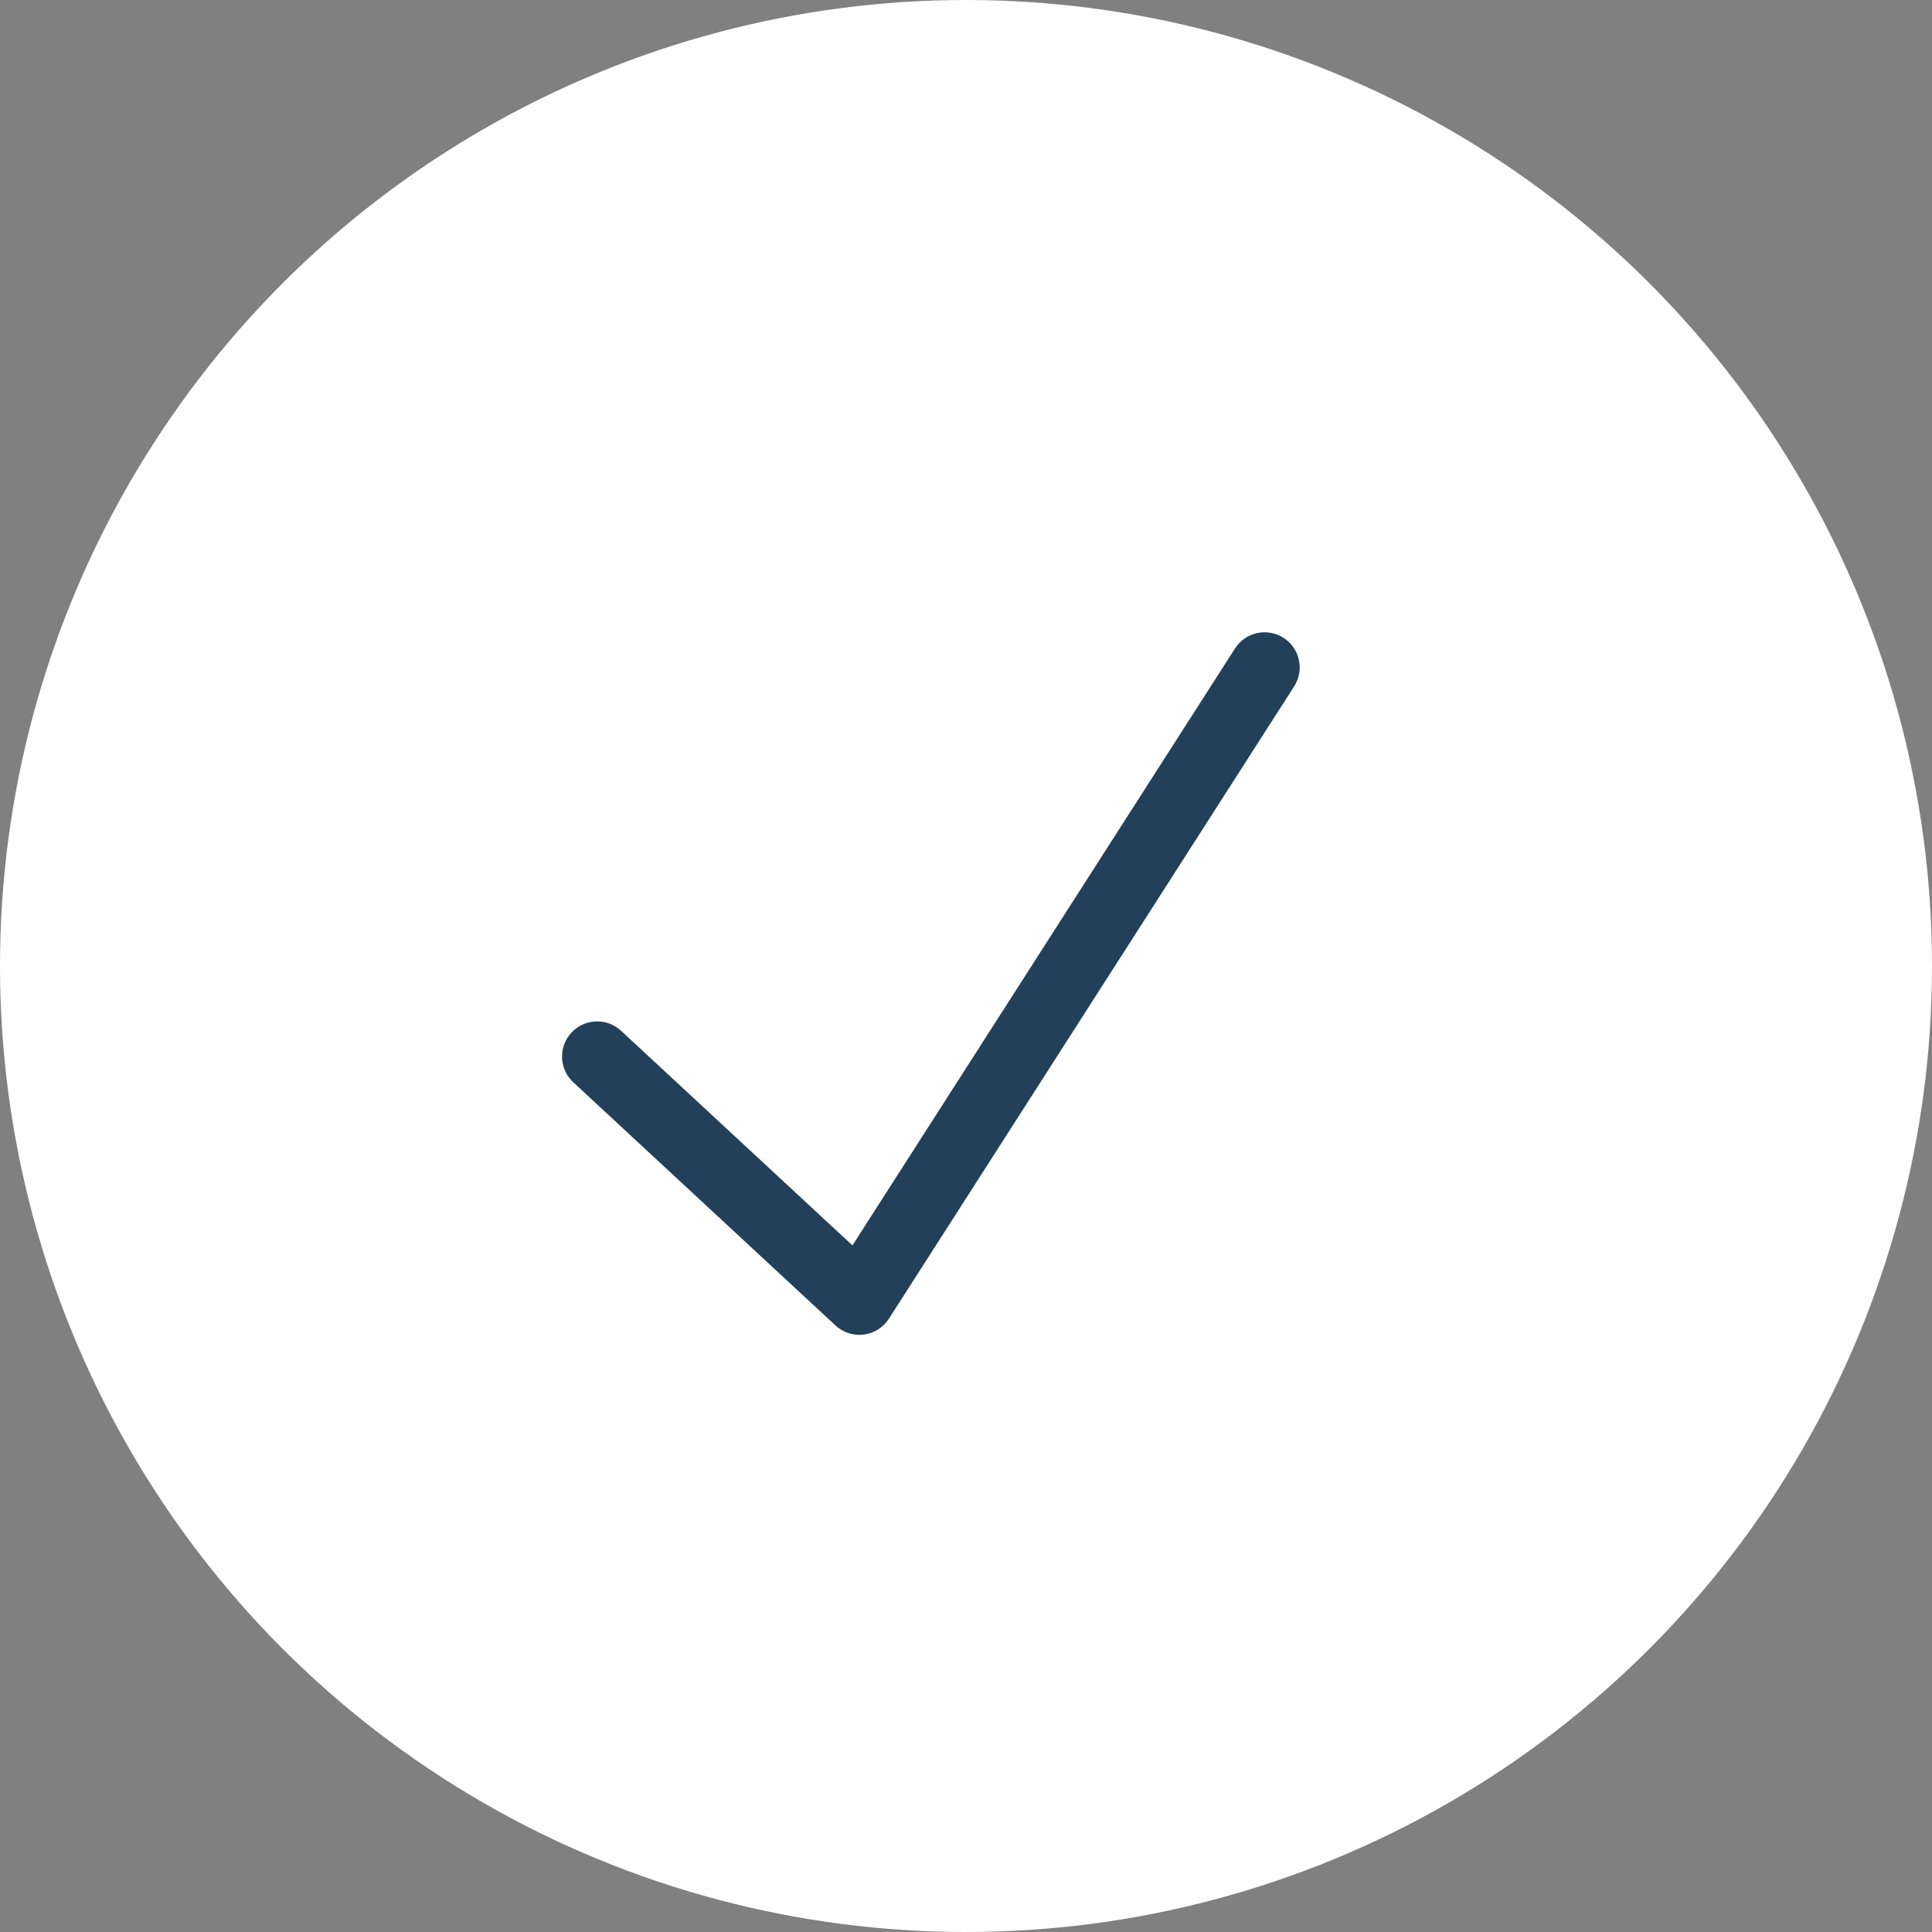
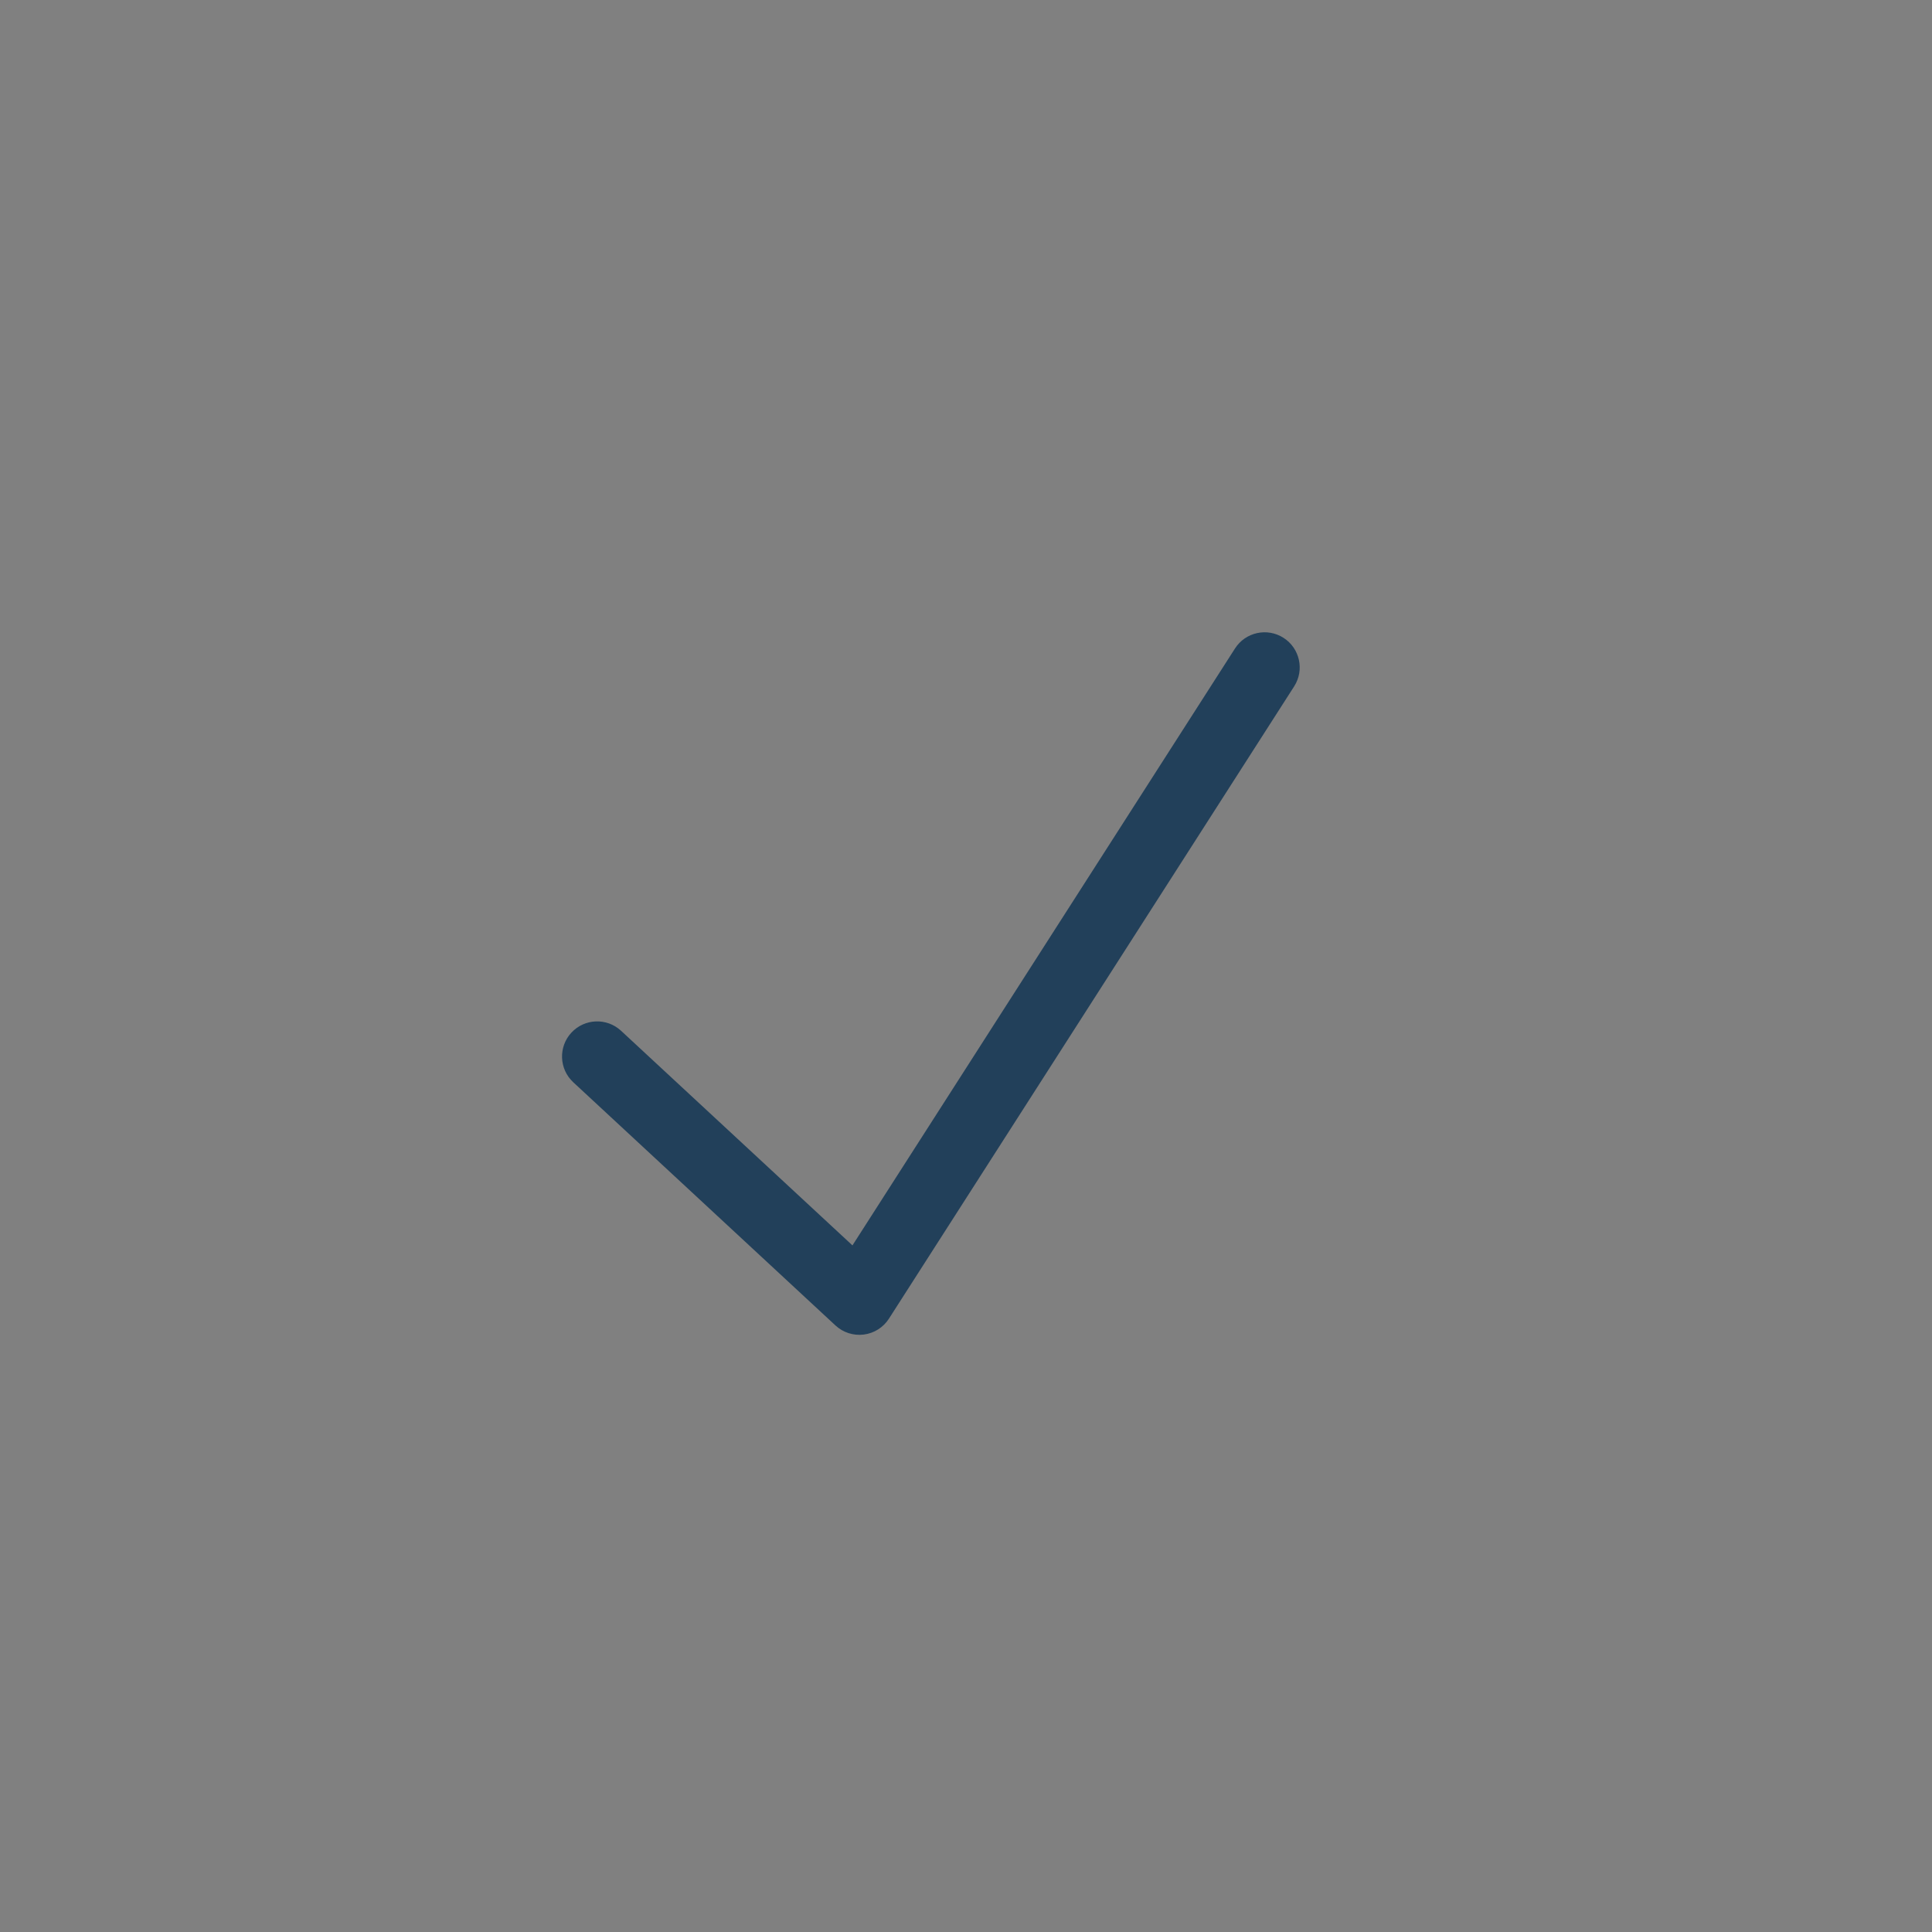
<svg xmlns="http://www.w3.org/2000/svg" width="220" height="220" viewBox="0 0 220 220" fill="none">
  <rect x="0" y="0" width="220" height="220" fill="#808080" stroke="none" />
-   <circle cx="110" cy="110" r="110" fill="white" />
  <path d="M70.72 117.375C69.1 115.873 66.57 115.968 65.067 117.588C63.565 119.207 63.66 121.738 65.28 123.24L70.72 117.375ZM97.857 148L95.137 150.933C96.006 151.738 97.187 152.118 98.362 151.968C99.537 151.819 100.586 151.156 101.225 150.158L97.857 148ZM147.368 78.158C148.56 76.298 148.018 73.824 146.158 72.632C144.298 71.44 141.824 71.982 140.632 73.842L147.368 78.158ZM65.28 123.24L95.137 150.933L100.577 145.067L70.72 117.375L65.28 123.24ZM101.225 150.158L147.368 78.158L140.632 73.842L94.489 145.842L101.225 150.158Z" fill="#22405A" />
</svg>